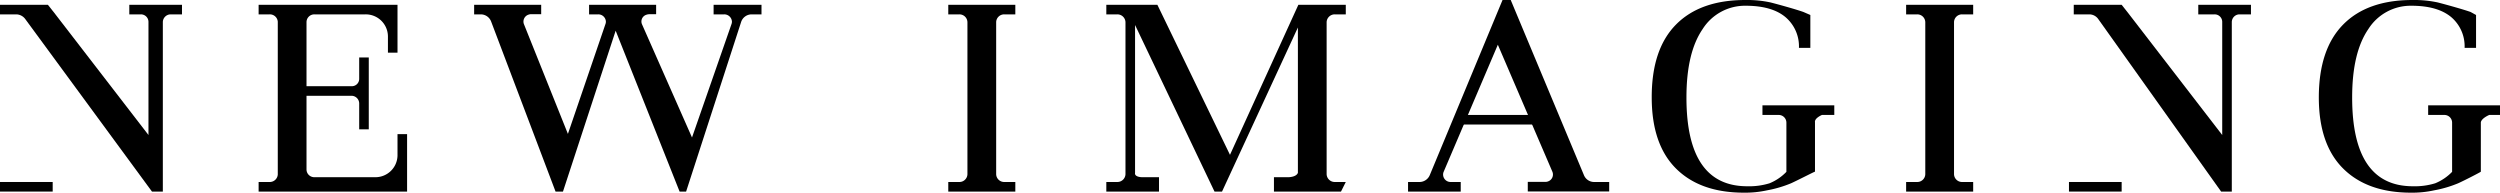
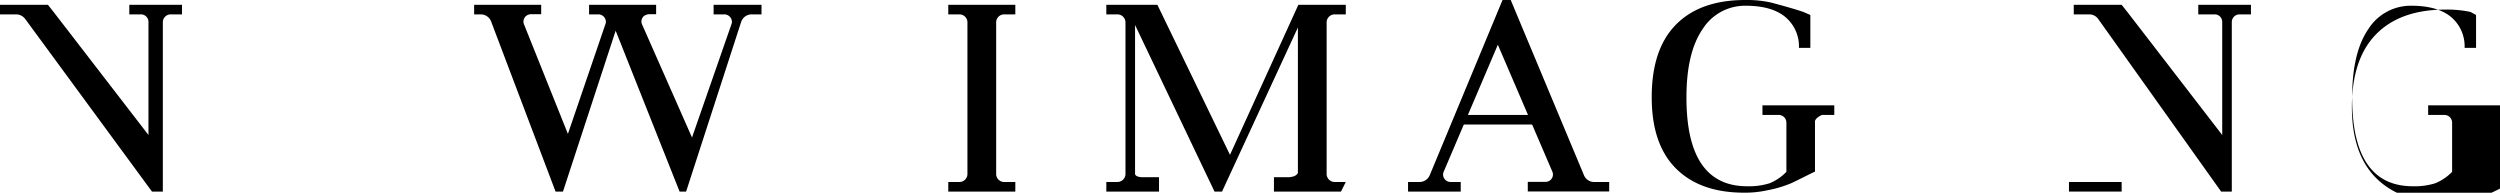
<svg xmlns="http://www.w3.org/2000/svg" viewBox="0 0 522 40.24">
  <g id="new_imaging" data-name="new imaging">
    <g id="Layer_2" data-name="Layer 2">
      <g id="Laag_1" data-name="Laag 1">
        <path d="M212,3V1H198V3h2.3A1.67,1.67,0,0,1,202,4.63V36.37A1.67,1.67,0,0,1,200.3,38H198v2h14V38h-2.32A1.67,1.67,0,0,1,208,36.37V4.6A1.67,1.67,0,0,1,209.68,3Z" />
-         <path d="M412,3V1H398V3h2.3A1.67,1.67,0,0,1,402,4.63V36.37A1.67,1.67,0,0,1,400.3,38H398v2h14V38h-2.33A1.67,1.67,0,0,1,408,36.37V4.6A1.66,1.66,0,0,1,409.68,3Z" />
-         <rect y="38" width="11" height="2" />
        <path d="M38,1H27V3h2.4A1.57,1.57,0,0,1,31,4.53V28.19L11.36,2.72,10,1H0V3H3.39a2.38,2.38,0,0,1,1.9,1L31.73,40H34V4.6A1.64,1.64,0,0,1,35.63,3H38Z" />
-         <path d="M83,28v4.49A4.61,4.61,0,0,1,78.3,37H65.64A1.62,1.62,0,0,1,64,35.42V20h9.39A1.61,1.61,0,0,1,75,21.61V27h2V12H75v4.48A1.53,1.53,0,0,1,73.47,18H64V4.57A1.63,1.63,0,0,1,65.65,3H76.3A4.63,4.63,0,0,1,81,7.55V11h2V1H54V3h2.29A1.65,1.65,0,0,1,58,4.53v31.9A1.67,1.67,0,0,1,56.29,38H54v2H85V28Z" />
        <path d="M116,40h1.55l11-33.59L141.9,40h1.36L154.75,4.58A2.31,2.31,0,0,1,156.93,3H159V1H149V3h2.17a1.6,1.6,0,0,1,1.66,1.52,1.5,1.5,0,0,1-.08.47l-8.26,23.72L134.05,5.07a1.47,1.47,0,0,1,.95-2,1.86,1.86,0,0,1,.58-.1H137V1H123V3h1.89a1.58,1.58,0,0,1,1.62,1.52,1.31,1.31,0,0,1-.07.44l-7.86,23L109.38,5a1.52,1.52,0,0,1,1-1.95,1.58,1.58,0,0,1,.52-.09H113V1H99V3h1.39a2.31,2.31,0,0,1,2.16,1.5Z" />
        <path d="M281,3V1h-9.9L256.82,32.33,241.66,1H231V3h2.29A1.69,1.69,0,0,1,235,4.63V36.37A1.69,1.69,0,0,1,233.29,38H231v2h11V37h-3.55s-1.61,0-1.45-.91V5.22L253.59,40h1.57L271,5.74V36.09c-.34.9-1.95.91-1.95.91H266v3h14l1-2h-2.29A1.69,1.69,0,0,1,277,36.37V4.6A1.69,1.69,0,0,1,278.71,3Z" />
        <rect x="432" y="38" width="11" height="2" />
        <rect x="304" y="24" width="19" height="2" />
        <path d="M470,1H459V3h3.4A1.57,1.57,0,0,1,464,4.53V28.19L444.36,2.72,443,1H433V3h3.29a2.29,2.29,0,0,1,1.84,1l25.64,36H466V4.6A1.62,1.62,0,0,1,467.55,3H470Z" />
        <path d="M330.73,36.58,315.44,0h-1.71L298.54,36.56A2.33,2.33,0,0,1,296.4,38H294v2h11V38h-2.09a1.56,1.56,0,0,1-1.59-1.56,1.43,1.43,0,0,1,.12-.58L312.75,9.34l11.39,26.52a1.52,1.52,0,0,1-.86,2,1.57,1.57,0,0,1-.6.12H319v2h17V38h-3.15A2.29,2.29,0,0,1,330.73,36.58Z" />
        <path d="M368,22v2h3.39A1.61,1.61,0,0,1,373,25.61V35.88a10.28,10.28,0,0,1-3.52,2.39,14.47,14.47,0,0,1-4.67.62q-12.69,0-12.68-18.54c0-6.28,1.13-11,3.38-14.28a10.47,10.47,0,0,1,9-4.87c3.63,0,6.4.79,8.29,2.37A8,8,0,0,1,375.62,10H378V3.13l-1.45-.63c-1.6-.57-5.42-1.63-6.9-2a23.37,23.37,0,0,0-5.21-.5Q355,0,349.93,5.15t-5.05,15.19q0,9.78,5.05,14.83t14.18,5.06a21.5,21.5,0,0,0,4.86-.49,24.3,24.3,0,0,0,5-1.47c1.35-.61,4.88-2.43,5-2.43V25.54c-.15-.88,1.46-1.54,1.46-1.54H383V22Z" />
-         <path d="M507,22v2h3.39A1.61,1.61,0,0,1,512,25.61V35.88a10.32,10.32,0,0,1-3.53,2.39,14.47,14.47,0,0,1-4.67.62q-12.68,0-12.67-18.54c0-6.28,1.13-11,3.38-14.28a10.46,10.46,0,0,1,9-4.87c3.64,0,6.4.79,8.3,2.37A8,8,0,0,1,514.61,10H517V3.13l-1.14-.63c-1.61-.57-5.43-1.63-6.9-2a23.54,23.54,0,0,0-5.23-.5q-9.45,0-14.5,5.15t-5.06,15.19q0,9.78,5.06,14.83t14.17,5.06a21.5,21.5,0,0,0,4.86-.49,24.3,24.3,0,0,0,5-1.47c1.36-.61,4.89-2.43,4.74-2.43V25.54c.15-.88,1.76-1.54,1.76-1.54H522V22Z" />
+         <path d="M507,22v2h3.39A1.61,1.61,0,0,1,512,25.61V35.88a10.32,10.32,0,0,1-3.53,2.39,14.47,14.47,0,0,1-4.67.62q-12.68,0-12.67-18.54c0-6.28,1.13-11,3.38-14.28a10.46,10.46,0,0,1,9-4.87c3.64,0,6.4.79,8.3,2.37A8,8,0,0,1,514.61,10H517V3.13l-1.14-.63a23.54,23.54,0,0,0-5.23-.5q-9.45,0-14.5,5.15t-5.06,15.19q0,9.78,5.06,14.83t14.17,5.06a21.5,21.5,0,0,0,4.86-.49,24.3,24.3,0,0,0,5-1.47c1.36-.61,4.89-2.43,4.74-2.43V25.54c.15-.88,1.76-1.54,1.76-1.54H522V22Z" />
      </g>
    </g>
  </g>
</svg>